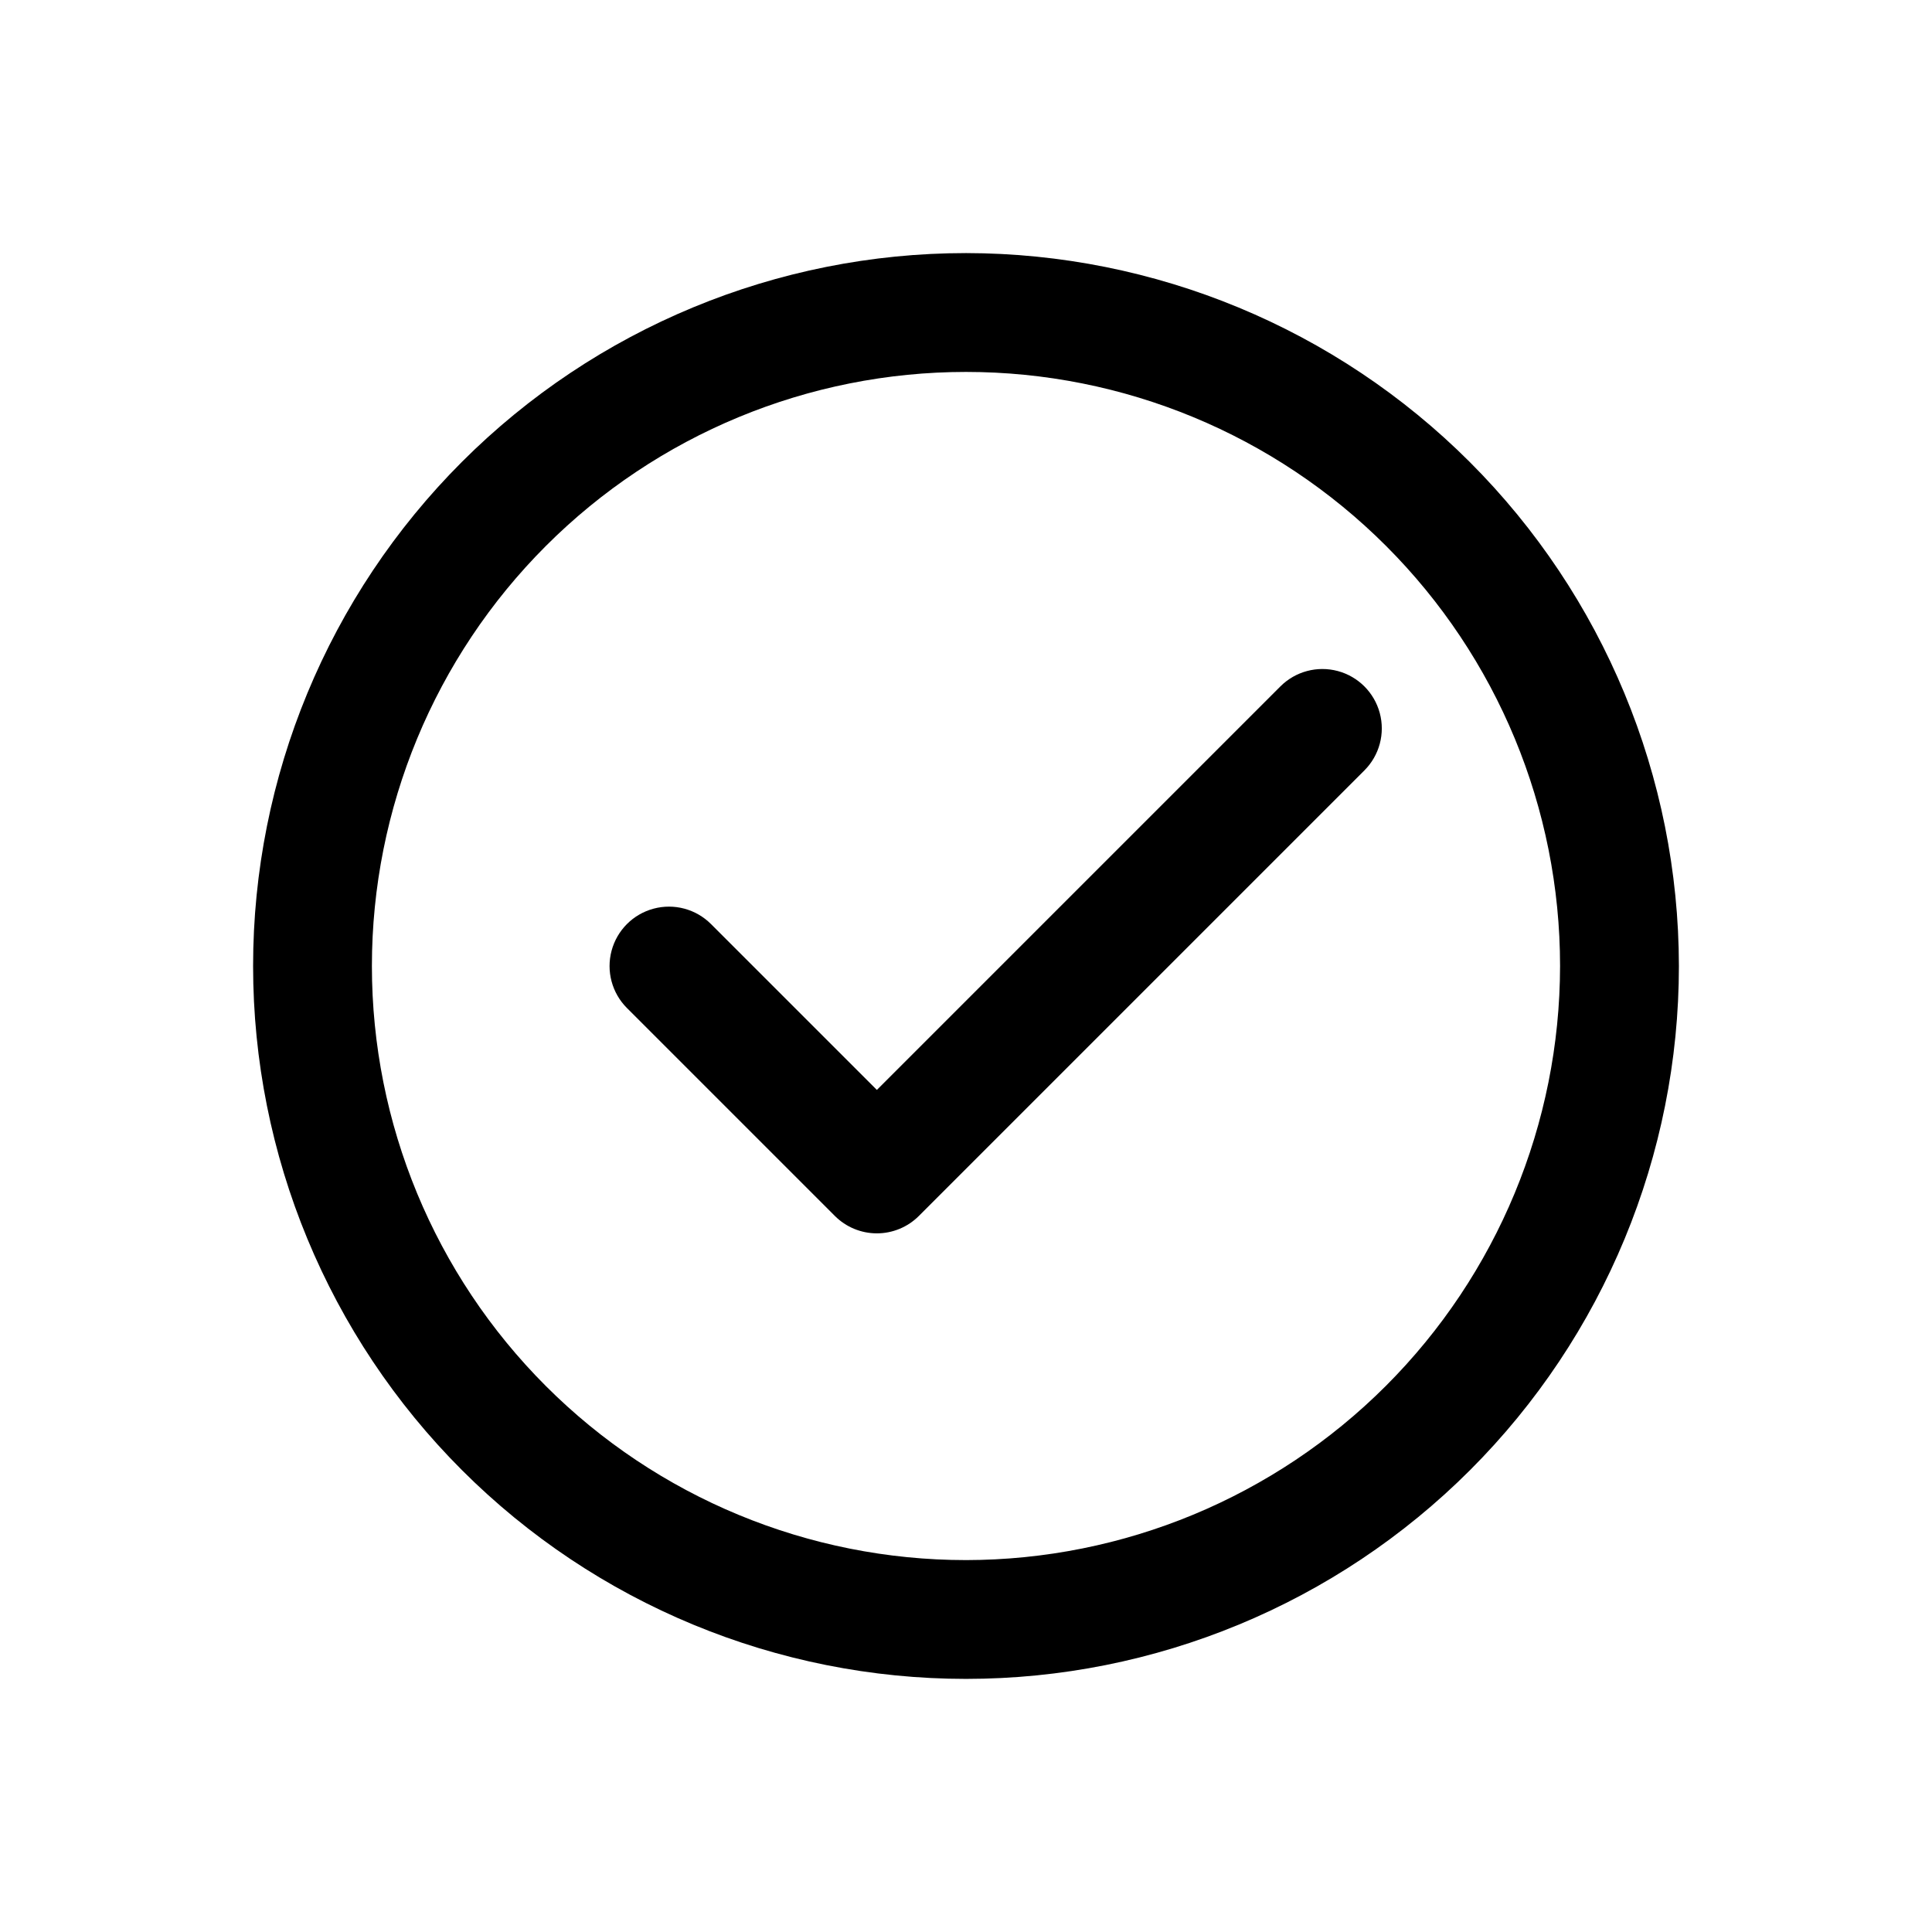
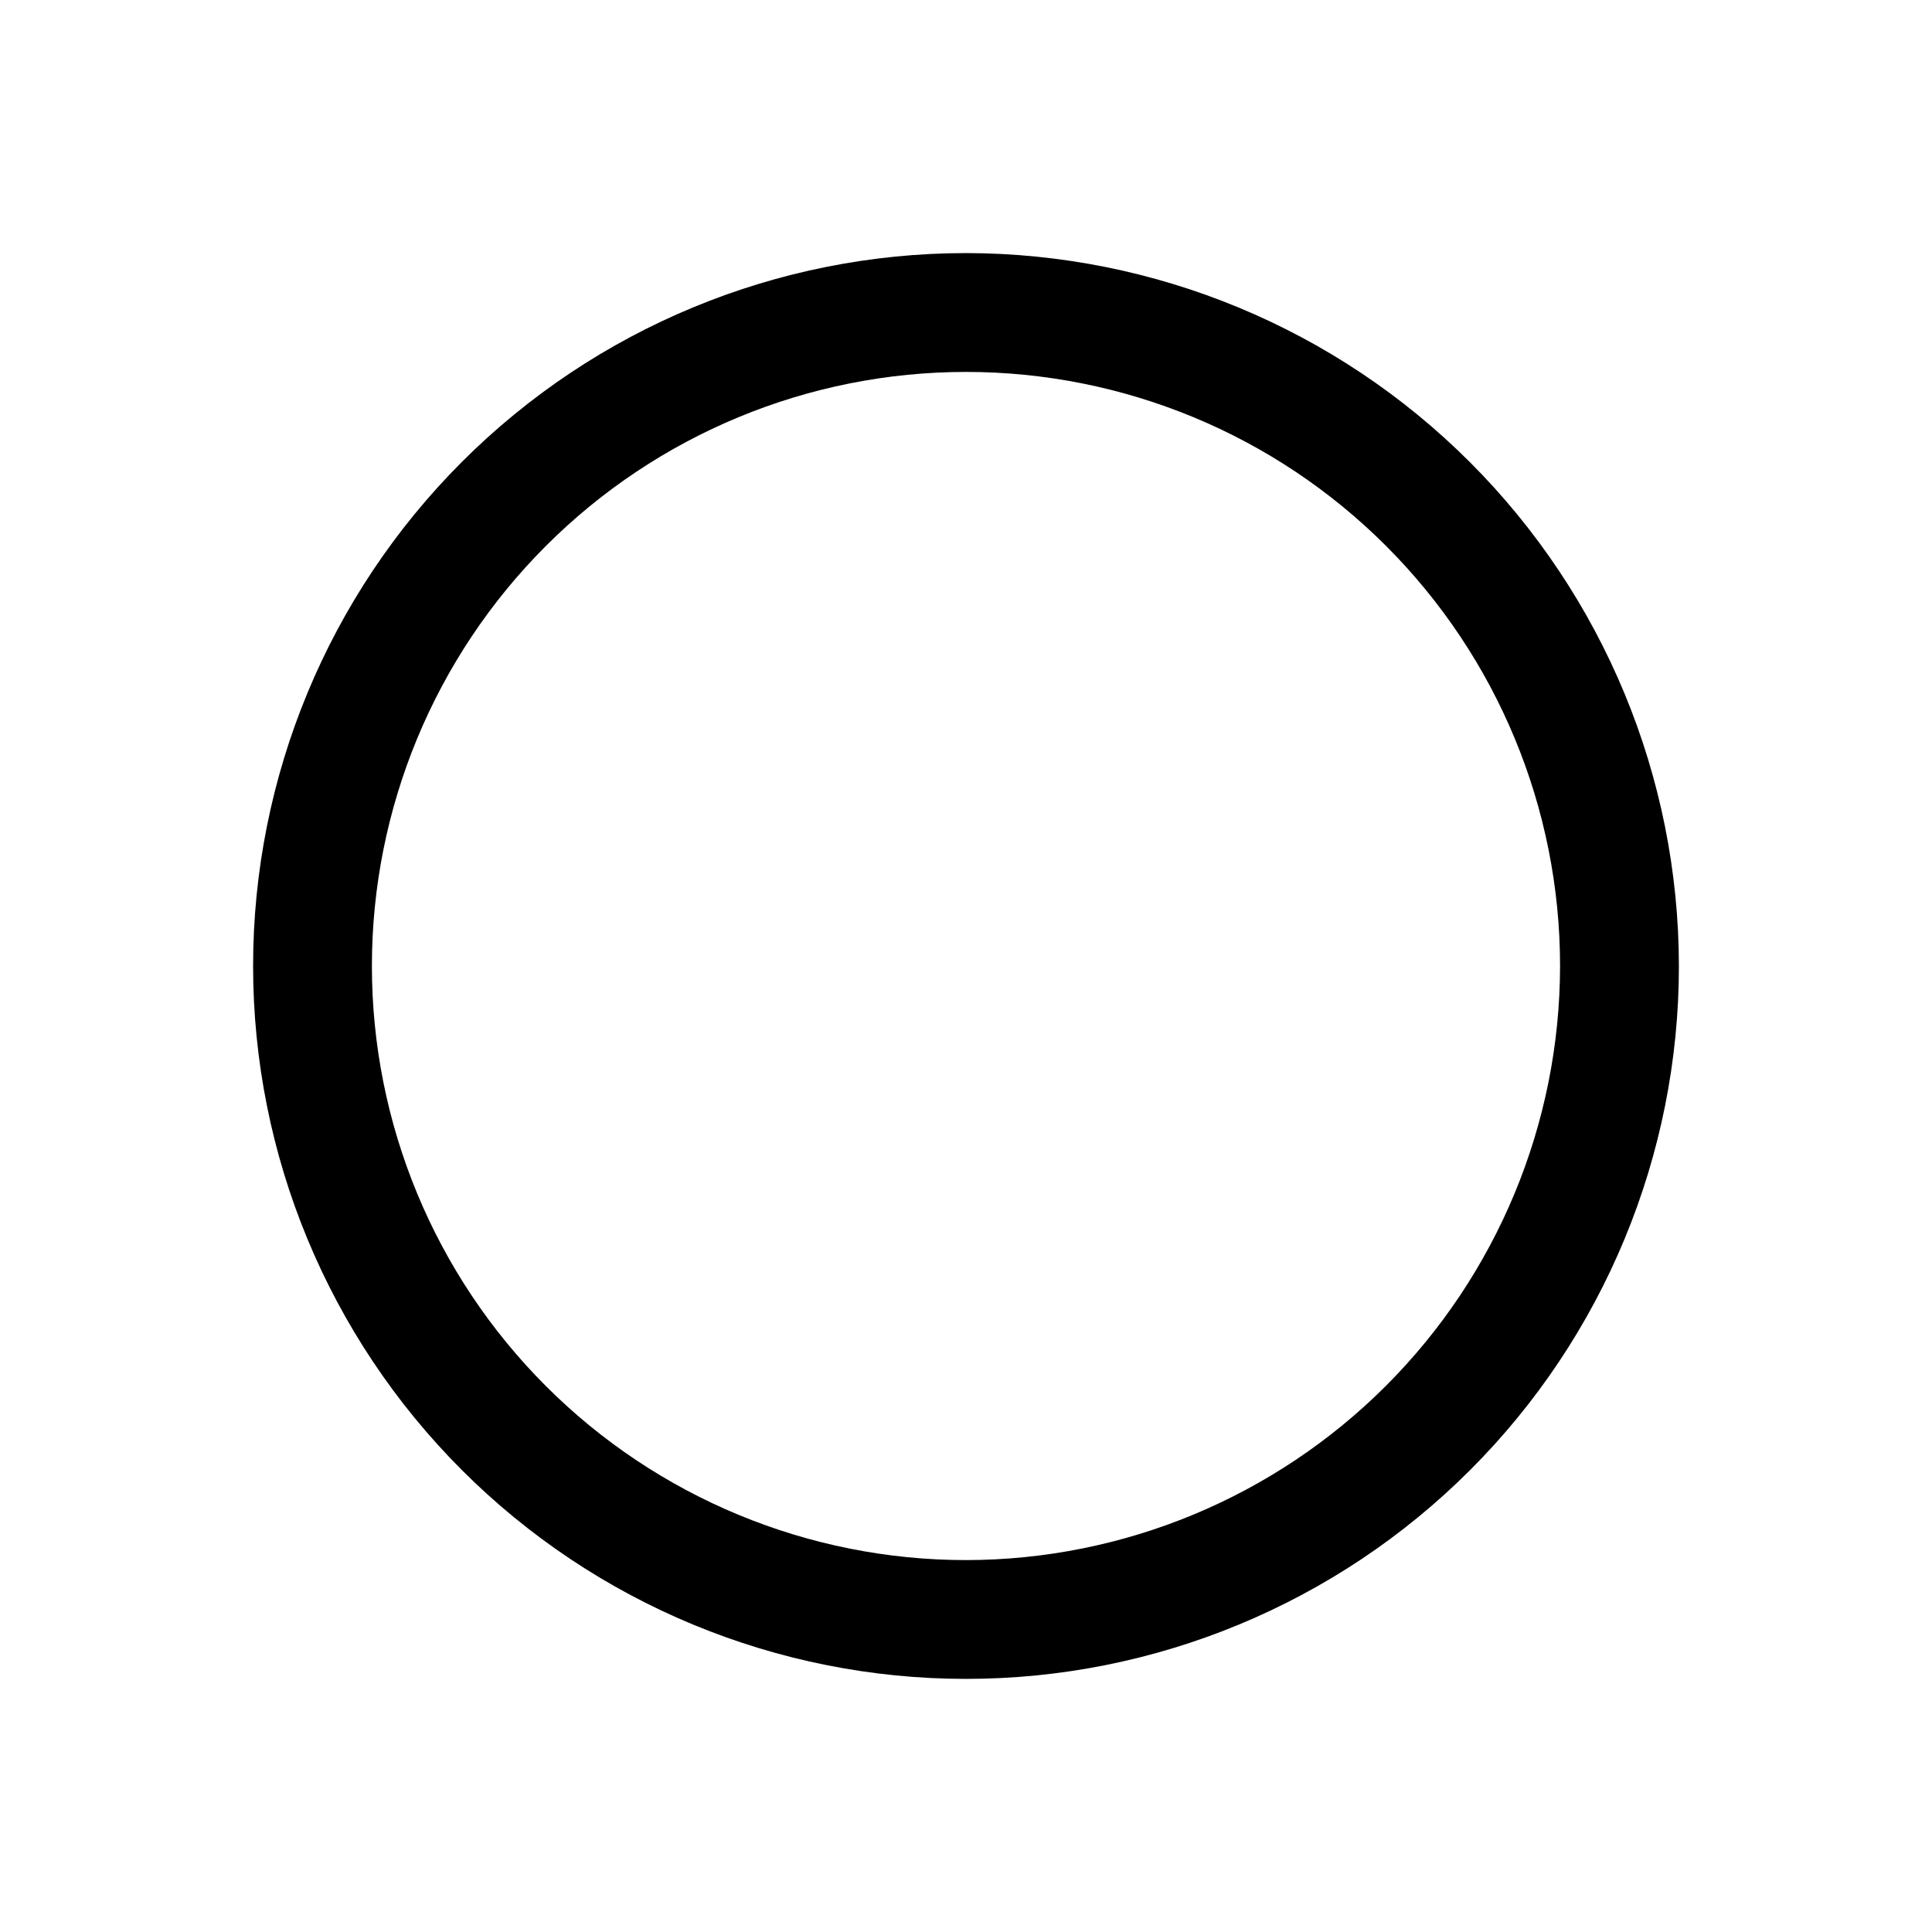
<svg xmlns="http://www.w3.org/2000/svg" fill="#000000" width="800px" height="800px" version="1.1" viewBox="144 144 512 512">
  <g>
    <path d="m400 211.07c-50.109 0-98.164 19.906-133.59 55.336s-55.336 83.484-55.336 133.59c0 50.105 19.906 98.16 55.336 133.59 35.43 35.434 83.484 55.336 133.59 55.336 50.105 0 98.16-19.902 133.59-55.336 35.434-35.43 55.336-83.484 55.336-133.59-0.055-50.09-19.977-98.113-55.395-133.53-35.422-35.422-83.441-55.344-133.53-55.398zm0 346.37c-41.758 0-81.805-16.586-111.33-46.113-29.527-29.523-46.113-69.57-46.113-111.32 0-41.758 16.586-81.805 46.113-111.33 29.523-29.527 69.57-46.113 111.33-46.113 41.754 0 81.801 16.586 111.32 46.113 29.527 29.523 46.113 69.57 46.113 111.33-0.047 41.738-16.648 81.758-46.164 111.27-29.516 29.516-69.535 46.117-111.27 46.164z" />
-     <path d="m483.33 325.89-106.95 106.95-43.973-43.969c-3.977-3.973-9.773-5.523-15.203-4.066-5.43 1.457-9.668 5.699-11.125 11.129-1.457 5.43 0.094 11.223 4.062 15.199l55.105 55.105c2.953 2.953 6.957 4.613 11.133 4.613 4.176 0 8.18-1.66 11.133-4.613l118.08-118.08h-0.004c3.973-3.977 5.523-9.77 4.066-15.199-1.457-5.43-5.699-9.672-11.129-11.129-5.43-1.453-11.223 0.094-15.199 4.066z" />
  </g>
</svg>